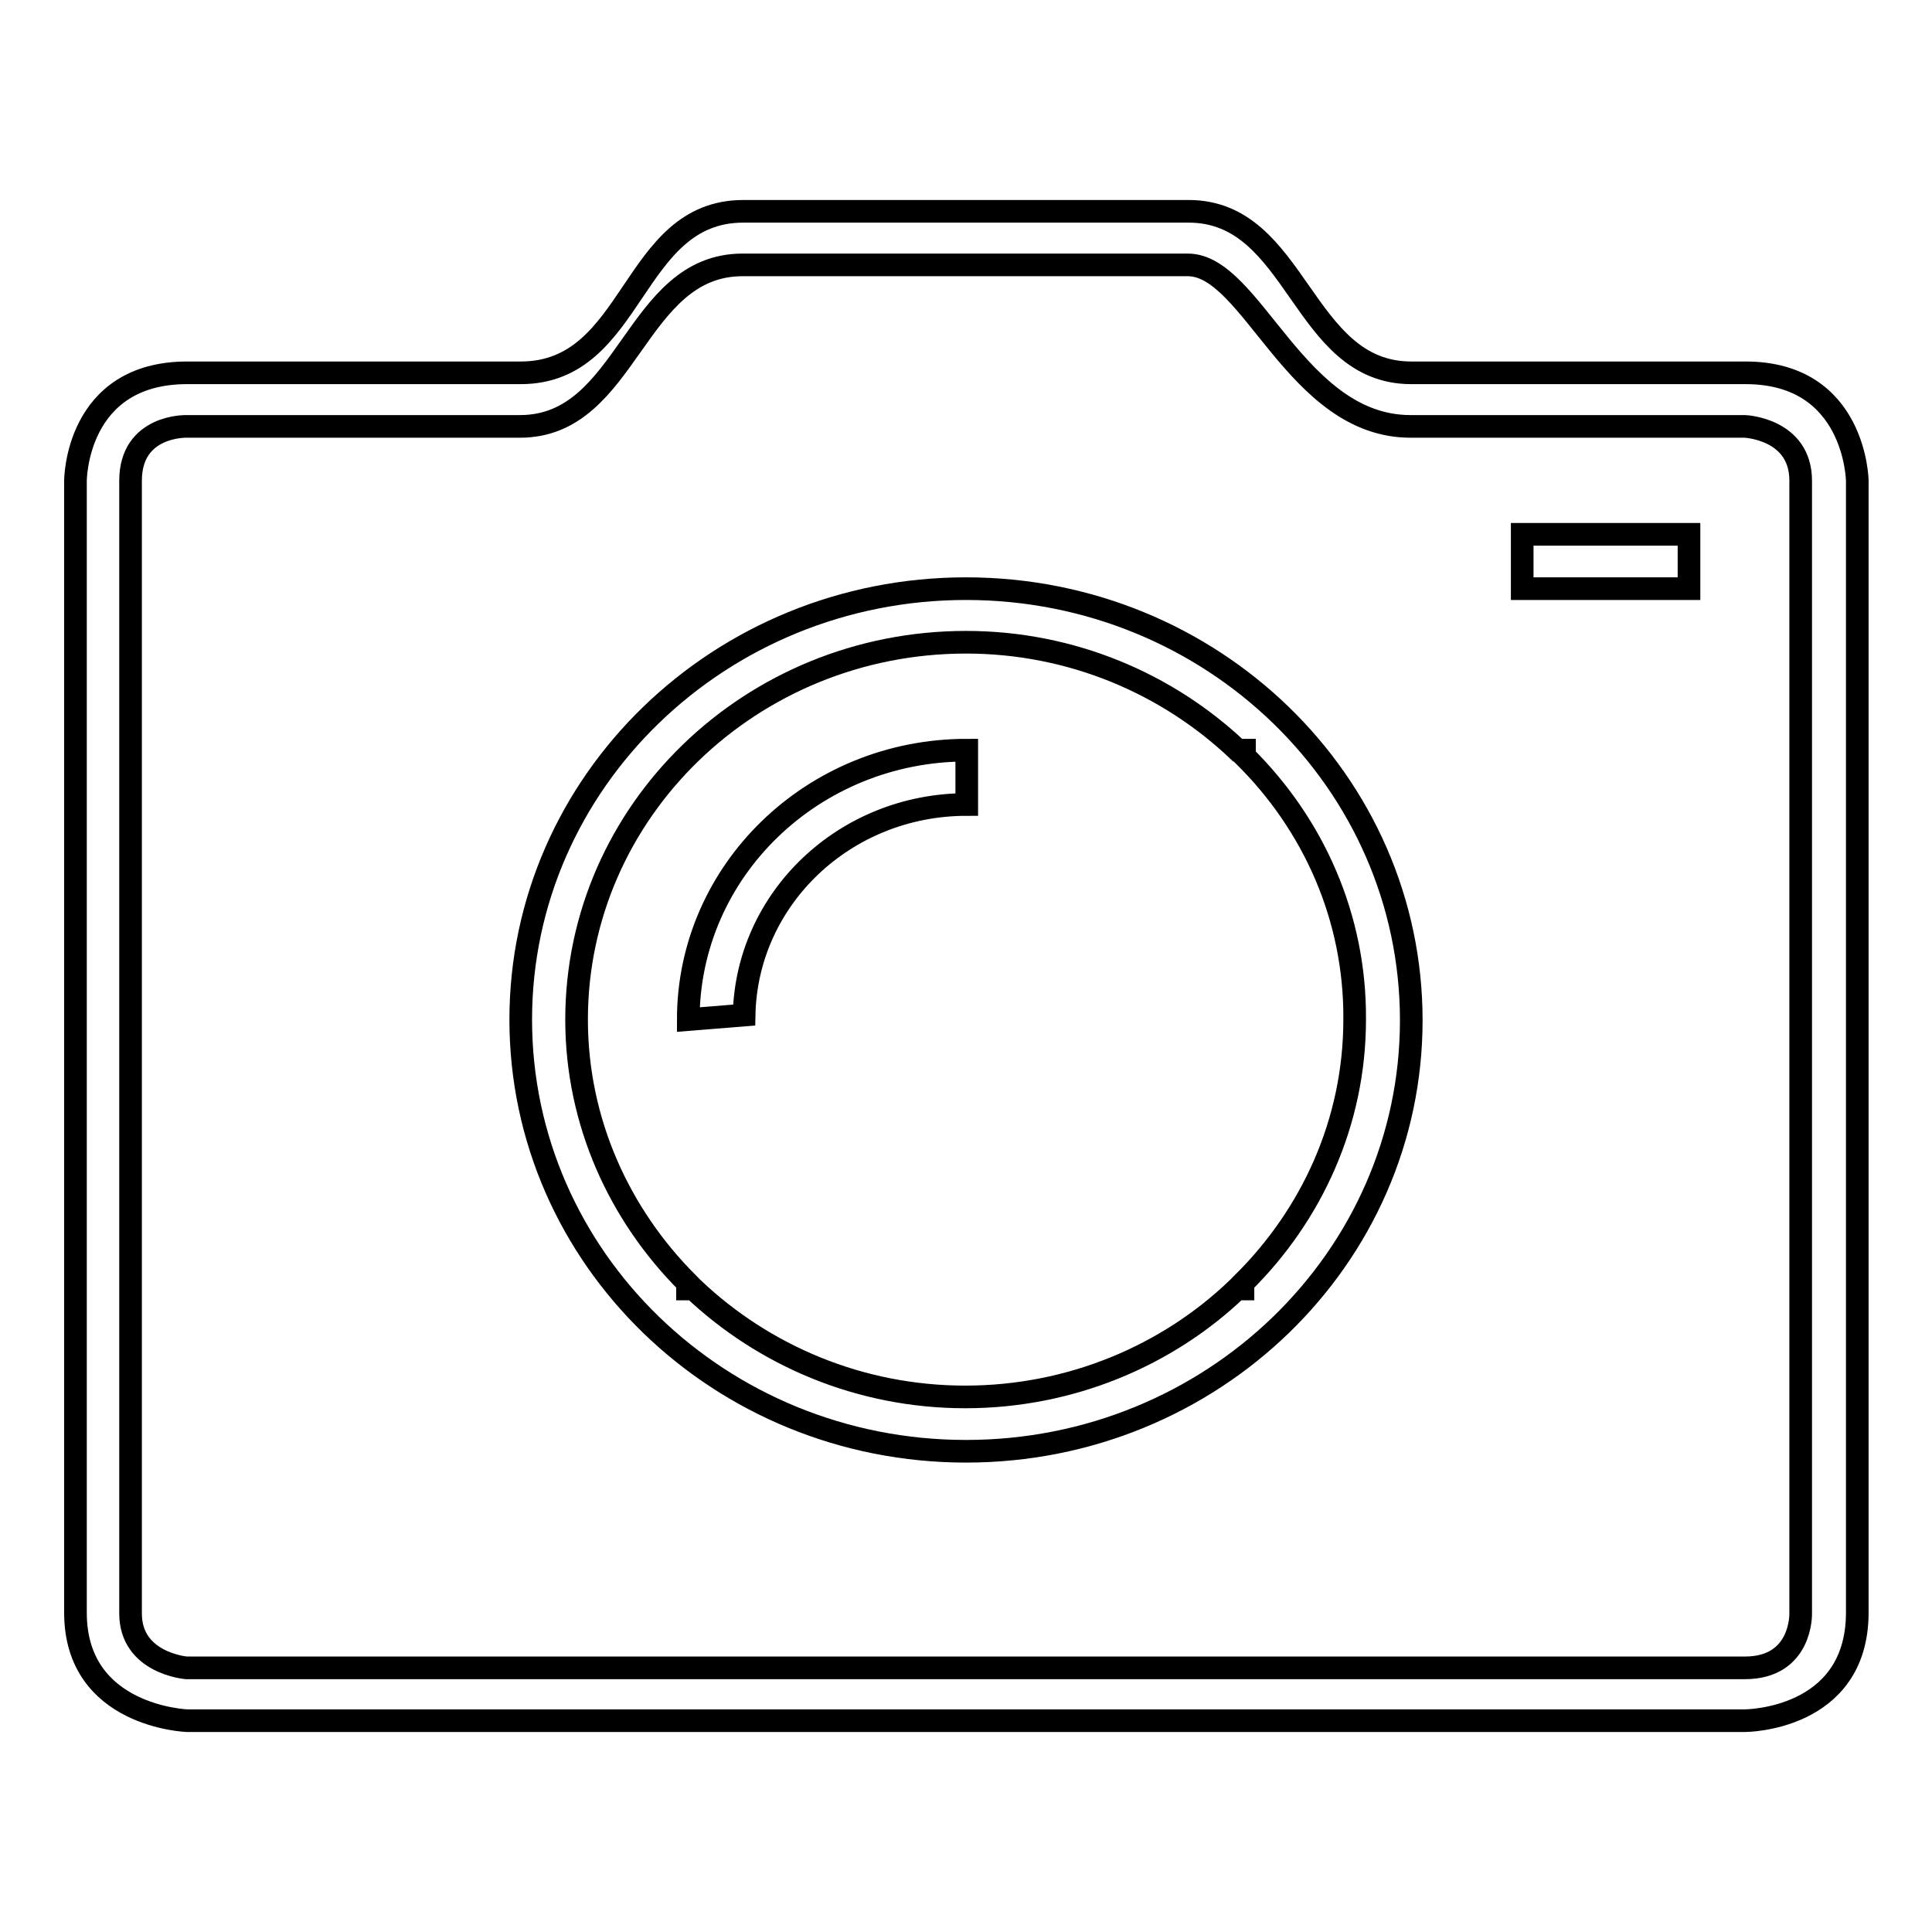
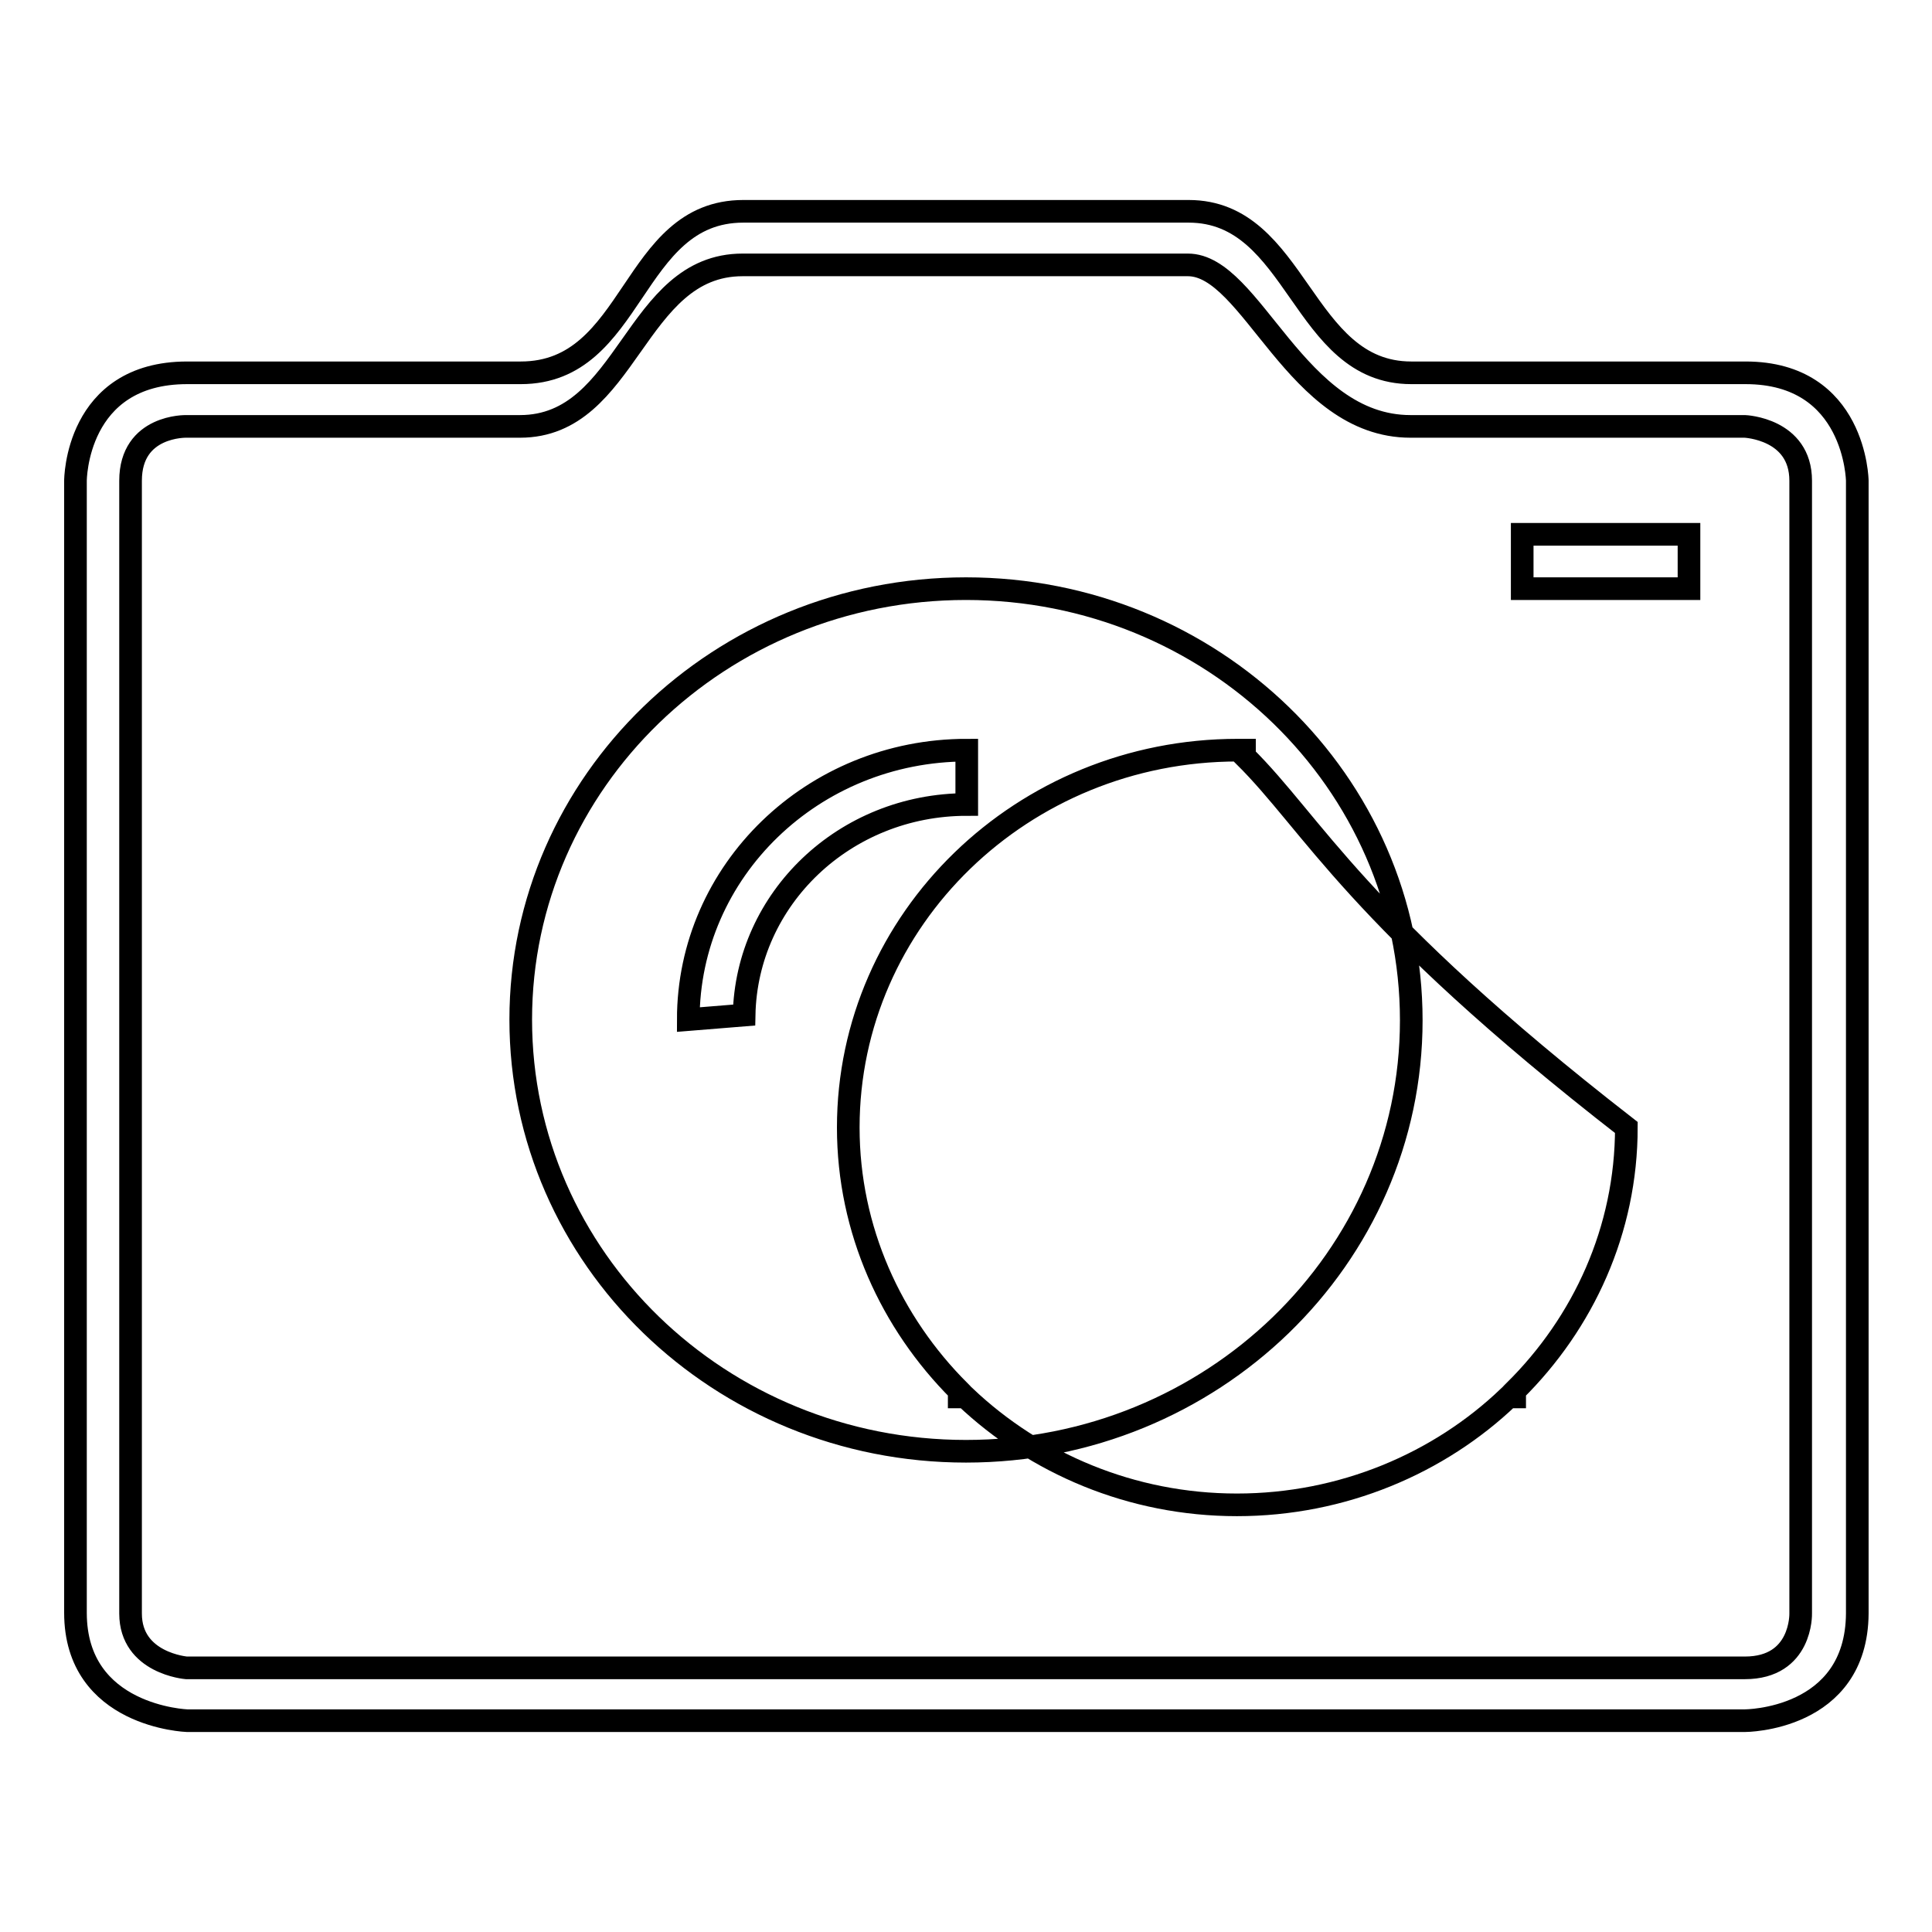
<svg xmlns="http://www.w3.org/2000/svg" version="1.1" x="0px" y="0px" viewBox="0 0 256 256" enable-background="new 0 0 256 256" xml:space="preserve">
  <g>
    <g>
-       <path stroke-width="3" fill-opacity="0" stroke="#000000" d="M231.2,228H24.8c0,0-14.8-0.5-14.8-14.3V63.7c0,0,0-14.3,14.8-14.3c0,0,35.8,0,44.2,0C84.2,49.4,83.5,28,98.5,28c8.8,0,50.2,0,59,0c14.5,0,14.9,21.4,29.5,21.4c9.1,0,44.3,0,44.3,0c14.6,0,14.8,14.3,14.8,14.3v150.1C246,228,231.2,228,231.2,228z M238.6,63.7c0-6.9-7.4-7.2-7.4-7.2s-35.8,0-44.3,0c-15.2,0-21-21.4-29.5-21.4c-8.5,0-49.7,0-59,0c-14.4,0-15.1,21.4-29.5,21.4c-9.1,0-44.2,0-44.2,0s-7.4-0.2-7.4,7.2c0,14,0,136.3,0,150.1c0,6.6,7.4,7.2,7.4,7.2s191.7,0,206.5,0c7.6,0,7.4-7.2,7.4-7.2S238.6,78,238.6,63.7z M201.7,70.8h22.1V78h-22.1V70.8z M128,192.3c-32.6,0-59-25.6-59-57.2C69,103.6,95.4,78,128,78c32.6,0,59,25.6,59,57.2C187,166.7,160.6,192.3,128,192.3z M164.9,100.2v-0.8H164c-9.3-8.8-22-14.3-36-14.3c-28.5,0-51.6,22.4-51.6,50c0,13.6,5.7,25.9,14.7,34.9v0.8h0.8c9.3,8.8,22,14.3,36,14.3s26.8-5.5,36-14.3h0.8v-0.8c9.1-9,14.8-21.3,14.8-34.9C179.6,121.5,174,109.2,164.9,100.2z M164.9,135.1C164.9,135.1,164.9,135.1,164.9,135.1C164.9,135.1,164.9,135.1,164.9,135.1L164.9,135.1z M128,170.9L128,170.9L128,170.9L128,170.9z M98.6,134.5l-7.4,0.6c0-19.7,16.5-35.7,36.9-35.7l0,7.2C111.9,106.6,98.9,119.1,98.6,134.5z" />
+       <path stroke-width="3" fill-opacity="0" stroke="#000000" d="M231.2,228H24.8c0,0-14.8-0.5-14.8-14.3V63.7c0,0,0-14.3,14.8-14.3c0,0,35.8,0,44.2,0C84.2,49.4,83.5,28,98.5,28c8.8,0,50.2,0,59,0c14.5,0,14.9,21.4,29.5,21.4c9.1,0,44.3,0,44.3,0c14.6,0,14.8,14.3,14.8,14.3v150.1C246,228,231.2,228,231.2,228z M238.6,63.7c0-6.9-7.4-7.2-7.4-7.2s-35.8,0-44.3,0c-15.2,0-21-21.4-29.5-21.4c-8.5,0-49.7,0-59,0c-14.4,0-15.1,21.4-29.5,21.4c-9.1,0-44.2,0-44.2,0s-7.4-0.2-7.4,7.2c0,14,0,136.3,0,150.1c0,6.6,7.4,7.2,7.4,7.2s191.7,0,206.5,0c7.6,0,7.4-7.2,7.4-7.2S238.6,78,238.6,63.7z M201.7,70.8h22.1V78h-22.1V70.8z M128,192.3c-32.6,0-59-25.6-59-57.2C69,103.6,95.4,78,128,78c32.6,0,59,25.6,59,57.2C187,166.7,160.6,192.3,128,192.3z M164.9,100.2v-0.8H164c-28.5,0-51.6,22.4-51.6,50c0,13.6,5.7,25.9,14.7,34.9v0.8h0.8c9.3,8.8,22,14.3,36,14.3s26.8-5.5,36-14.3h0.8v-0.8c9.1-9,14.8-21.3,14.8-34.9C179.6,121.5,174,109.2,164.9,100.2z M164.9,135.1C164.9,135.1,164.9,135.1,164.9,135.1C164.9,135.1,164.9,135.1,164.9,135.1L164.9,135.1z M128,170.9L128,170.9L128,170.9L128,170.9z M98.6,134.5l-7.4,0.6c0-19.7,16.5-35.7,36.9-35.7l0,7.2C111.9,106.6,98.9,119.1,98.6,134.5z" />
    </g>
  </g>
</svg>